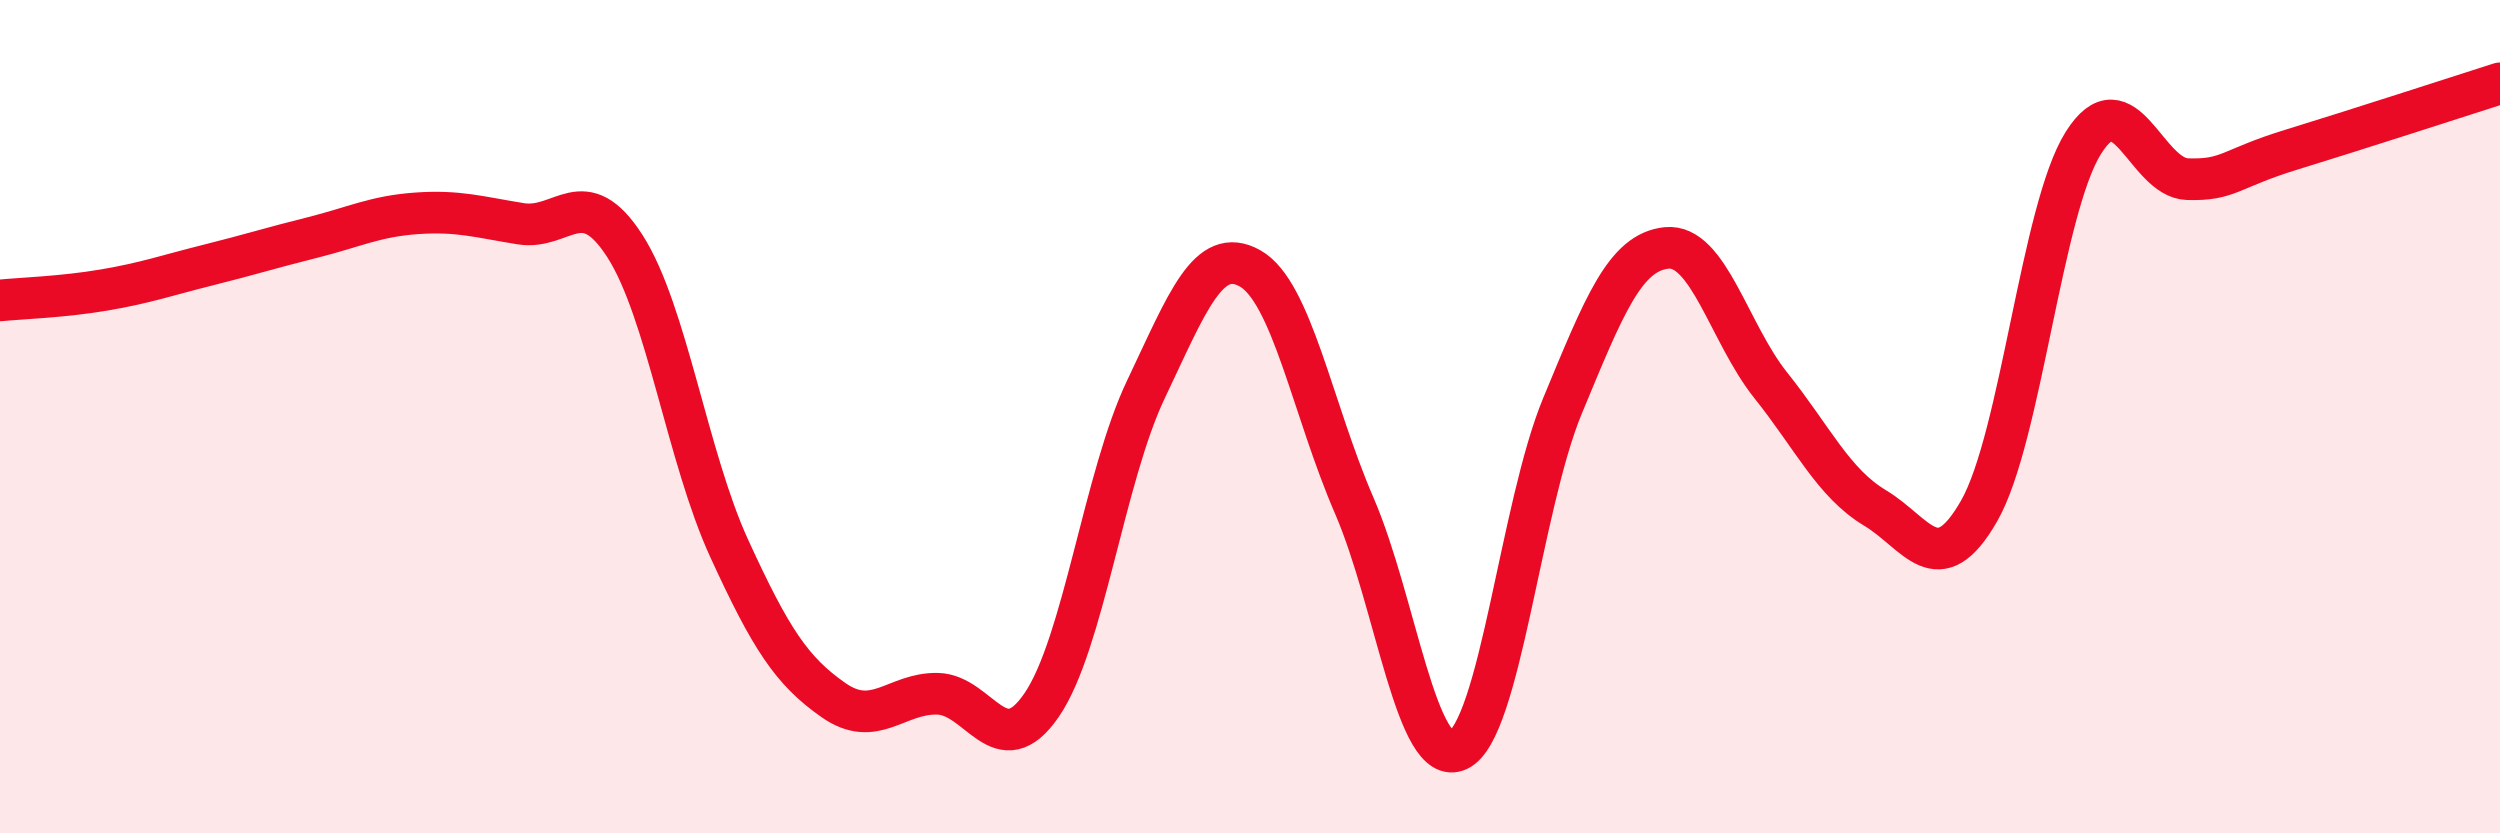
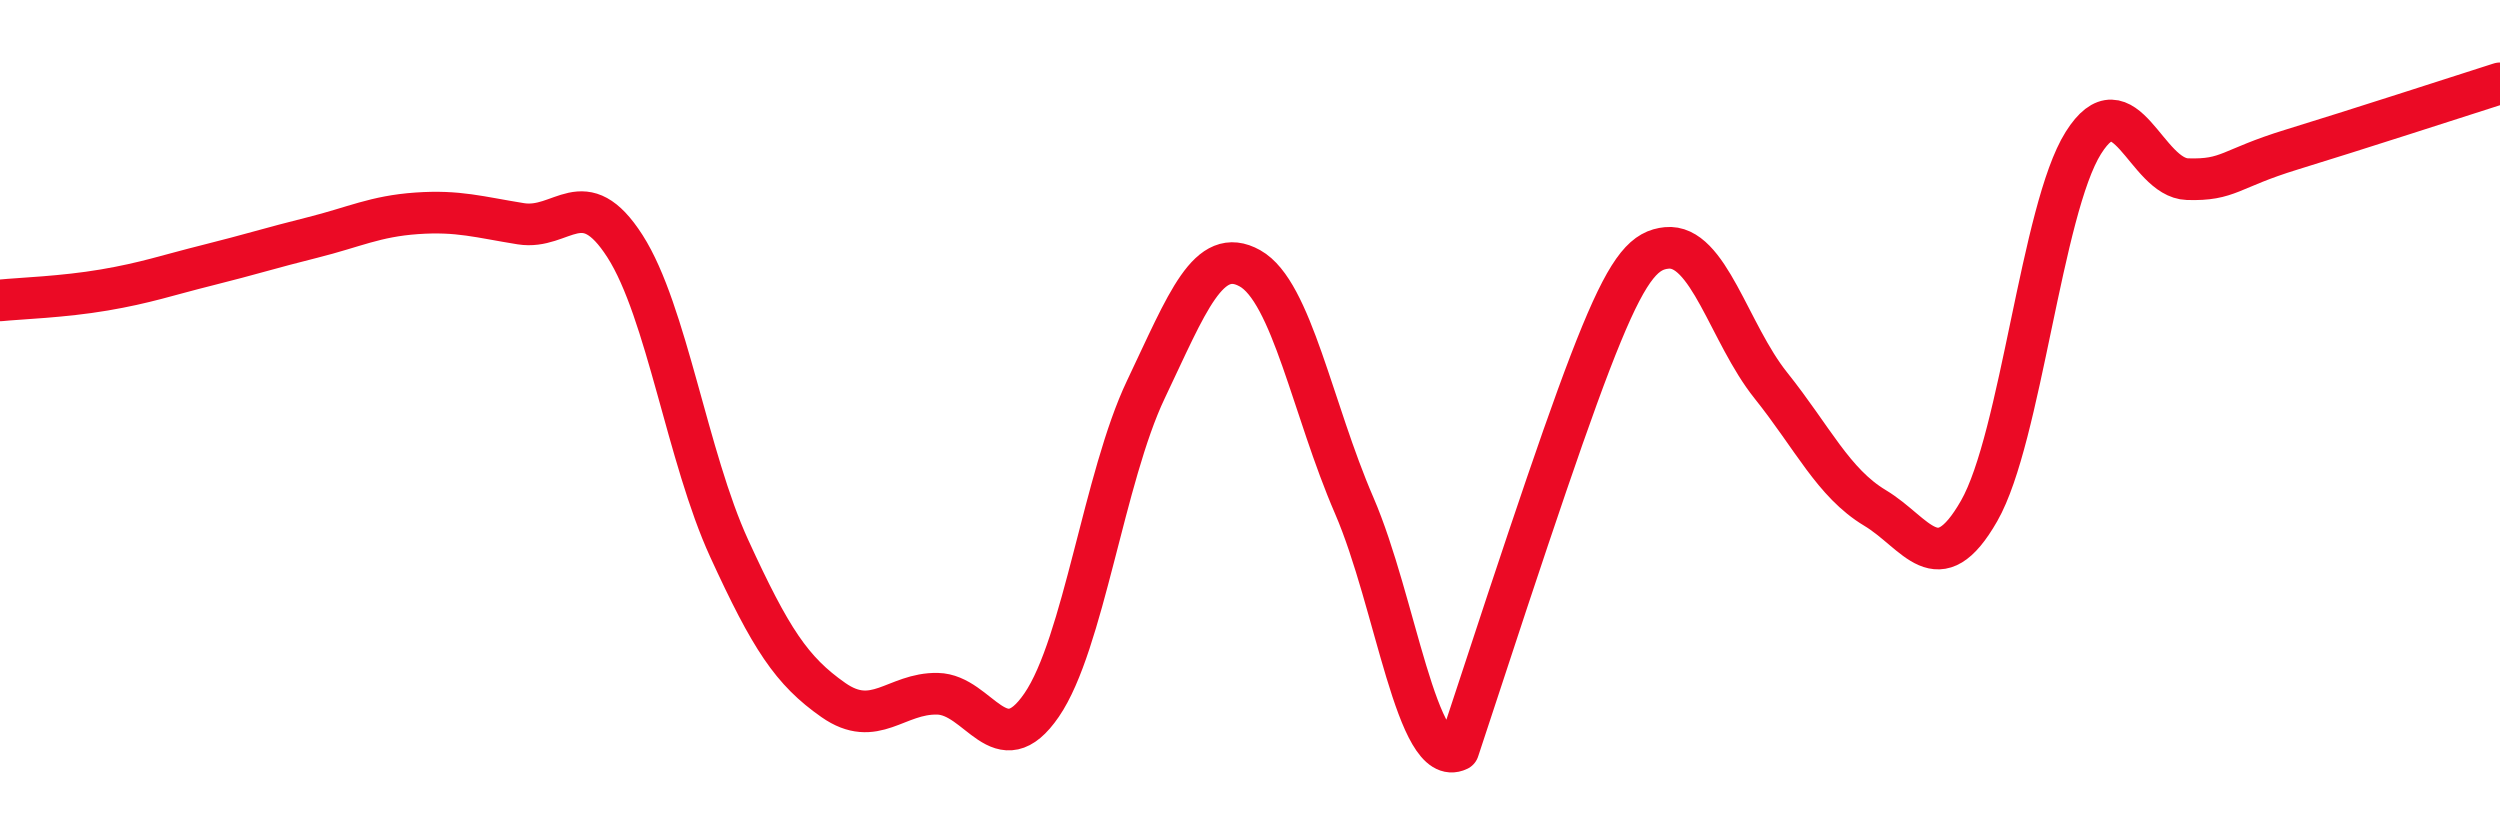
<svg xmlns="http://www.w3.org/2000/svg" width="60" height="20" viewBox="0 0 60 20">
-   <path d="M 0,7.21 C 0.5,7.16 1.5,7.13 2.5,6.96 C 3.5,6.79 4,6.61 5,6.36 C 6,6.11 6.5,5.95 7.5,5.7 C 8.5,5.45 9,5.19 10,5.12 C 11,5.05 11.5,5.21 12.5,5.37 C 13.5,5.53 14,4.35 15,5.91 C 16,7.47 16.5,10.98 17.5,13.16 C 18.5,15.34 19,16.1 20,16.8 C 21,17.5 21.5,16.63 22.5,16.65 C 23.5,16.67 24,18.38 25,16.92 C 26,15.46 26.5,11.45 27.5,9.35 C 28.5,7.25 29,5.88 30,6.44 C 31,7 31.5,9.82 32.5,12.13 C 33.5,14.44 34,18.48 35,18 C 36,17.52 36.5,12.15 37.5,9.74 C 38.5,7.33 39,6.05 40,5.95 C 41,5.85 41.5,8 42.5,9.25 C 43.5,10.5 44,11.59 45,12.19 C 46,12.79 46.5,14.01 47.5,12.26 C 48.5,10.51 49,5.02 50,3.43 C 51,1.84 51.5,4.27 52.5,4.3 C 53.5,4.33 53.5,4.05 55,3.59 C 56.5,3.13 59,2.32 60,2L60 20L0 20Z" fill="#EB0A25" opacity="0.1" stroke-linecap="round" stroke-linejoin="round" />
-   <path d="M 0,7.21 C 0.5,7.16 1.5,7.13 2.5,6.96 C 3.5,6.79 4,6.61 5,6.36 C 6,6.11 6.5,5.95 7.5,5.7 C 8.5,5.45 9,5.19 10,5.12 C 11,5.05 11.5,5.21 12.5,5.37 C 13.5,5.53 14,4.35 15,5.91 C 16,7.47 16.5,10.98 17.5,13.16 C 18.5,15.34 19,16.1 20,16.8 C 21,17.5 21.5,16.63 22.5,16.65 C 23.5,16.67 24,18.38 25,16.92 C 26,15.46 26.5,11.45 27.5,9.35 C 28.5,7.25 29,5.88 30,6.44 C 31,7 31.5,9.82 32.5,12.13 C 33.5,14.44 34,18.48 35,18 C 36,17.52 36.5,12.15 37.5,9.74 C 38.5,7.33 39,6.05 40,5.95 C 41,5.85 41.5,8 42.5,9.25 C 43.5,10.5 44,11.59 45,12.19 C 46,12.79 46.5,14.01 47.5,12.26 C 48.5,10.51 49,5.02 50,3.43 C 51,1.84 51.5,4.27 52.5,4.3 C 53.5,4.33 53.5,4.05 55,3.59 C 56.5,3.13 59,2.32 60,2" stroke="#EB0A25" stroke-width="1" fill="none" stroke-linecap="round" stroke-linejoin="round" />
+   <path d="M 0,7.21 C 0.5,7.16 1.5,7.13 2.5,6.96 C 3.5,6.79 4,6.61 5,6.36 C 6,6.11 6.5,5.95 7.5,5.7 C 8.5,5.45 9,5.19 10,5.12 C 11,5.05 11.5,5.21 12.5,5.37 C 13.5,5.53 14,4.35 15,5.91 C 16,7.47 16.5,10.98 17.5,13.16 C 18.5,15.34 19,16.1 20,16.8 C 21,17.5 21.5,16.63 22.5,16.65 C 23.5,16.67 24,18.38 25,16.92 C 26,15.46 26.5,11.45 27.5,9.35 C 28.5,7.25 29,5.88 30,6.44 C 31,7 31.5,9.82 32.5,12.13 C 33.5,14.44 34,18.48 35,18 C 38.5,7.33 39,6.05 40,5.95 C 41,5.85 41.5,8 42.5,9.25 C 43.5,10.5 44,11.59 45,12.19 C 46,12.79 46.5,14.01 47.5,12.26 C 48.5,10.51 49,5.02 50,3.43 C 51,1.84 51.5,4.27 52.5,4.3 C 53.5,4.33 53.5,4.05 55,3.59 C 56.5,3.13 59,2.32 60,2" stroke="#EB0A25" stroke-width="1" fill="none" stroke-linecap="round" stroke-linejoin="round" />
</svg>